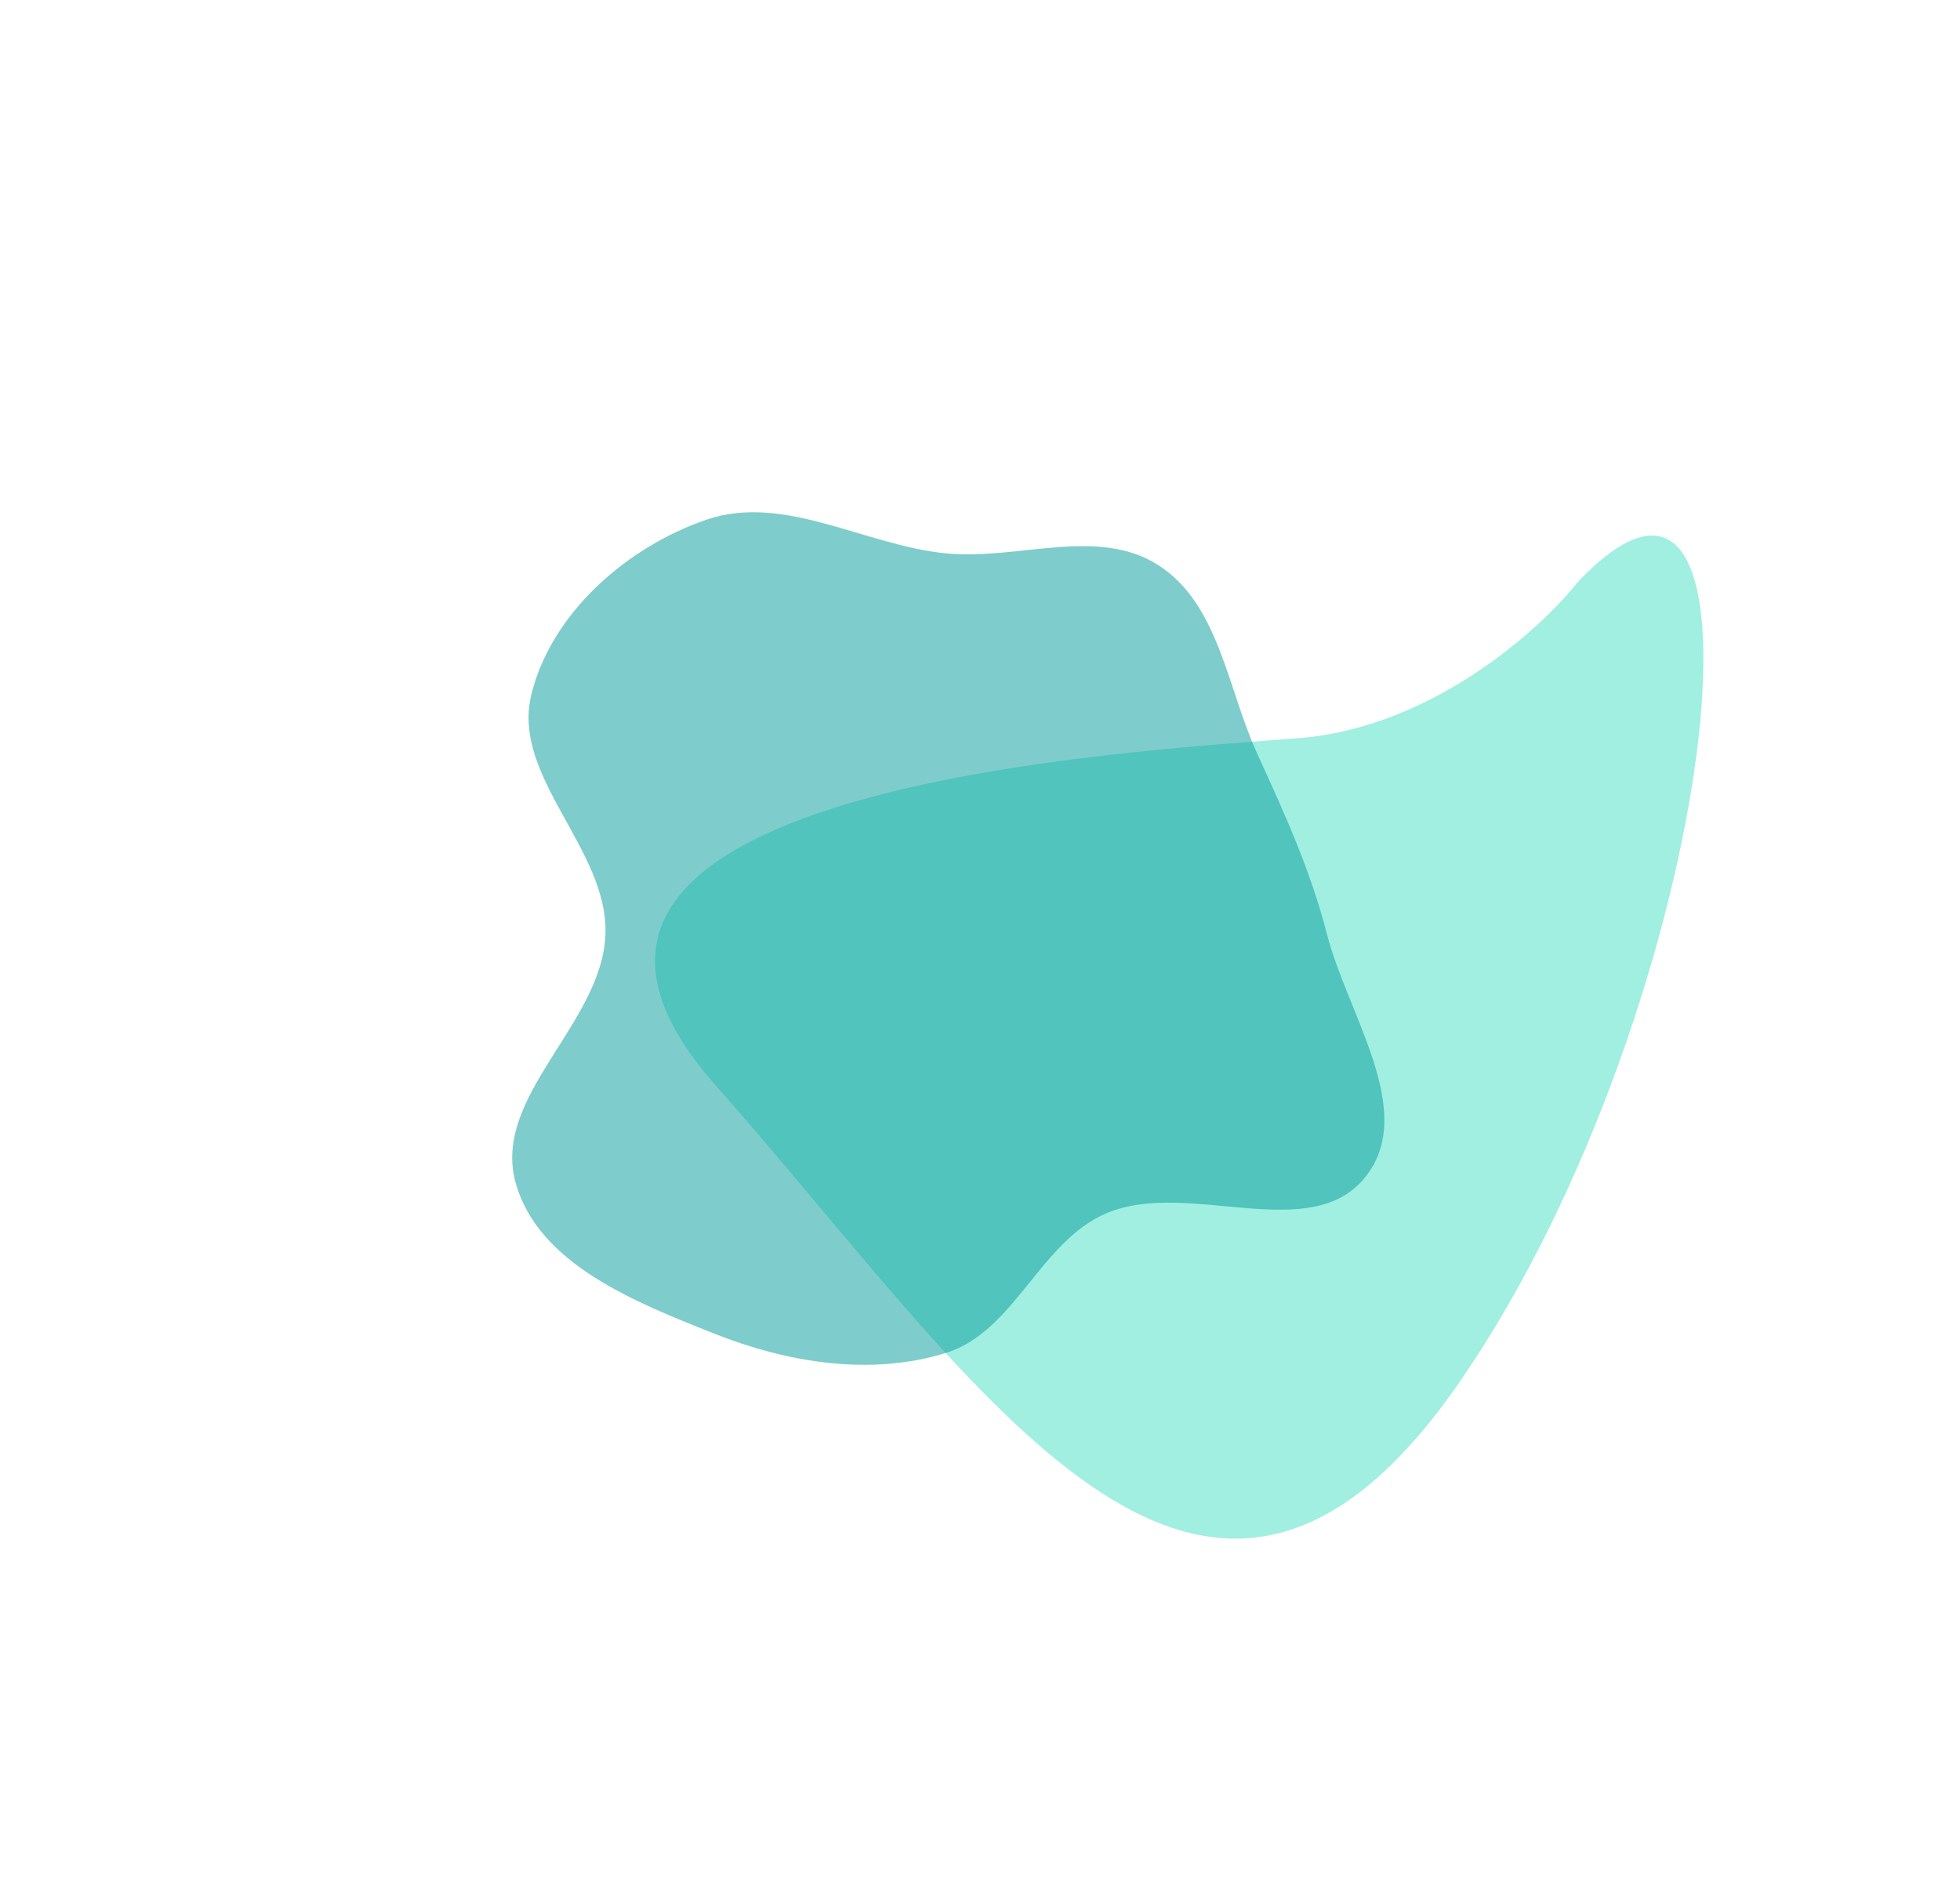
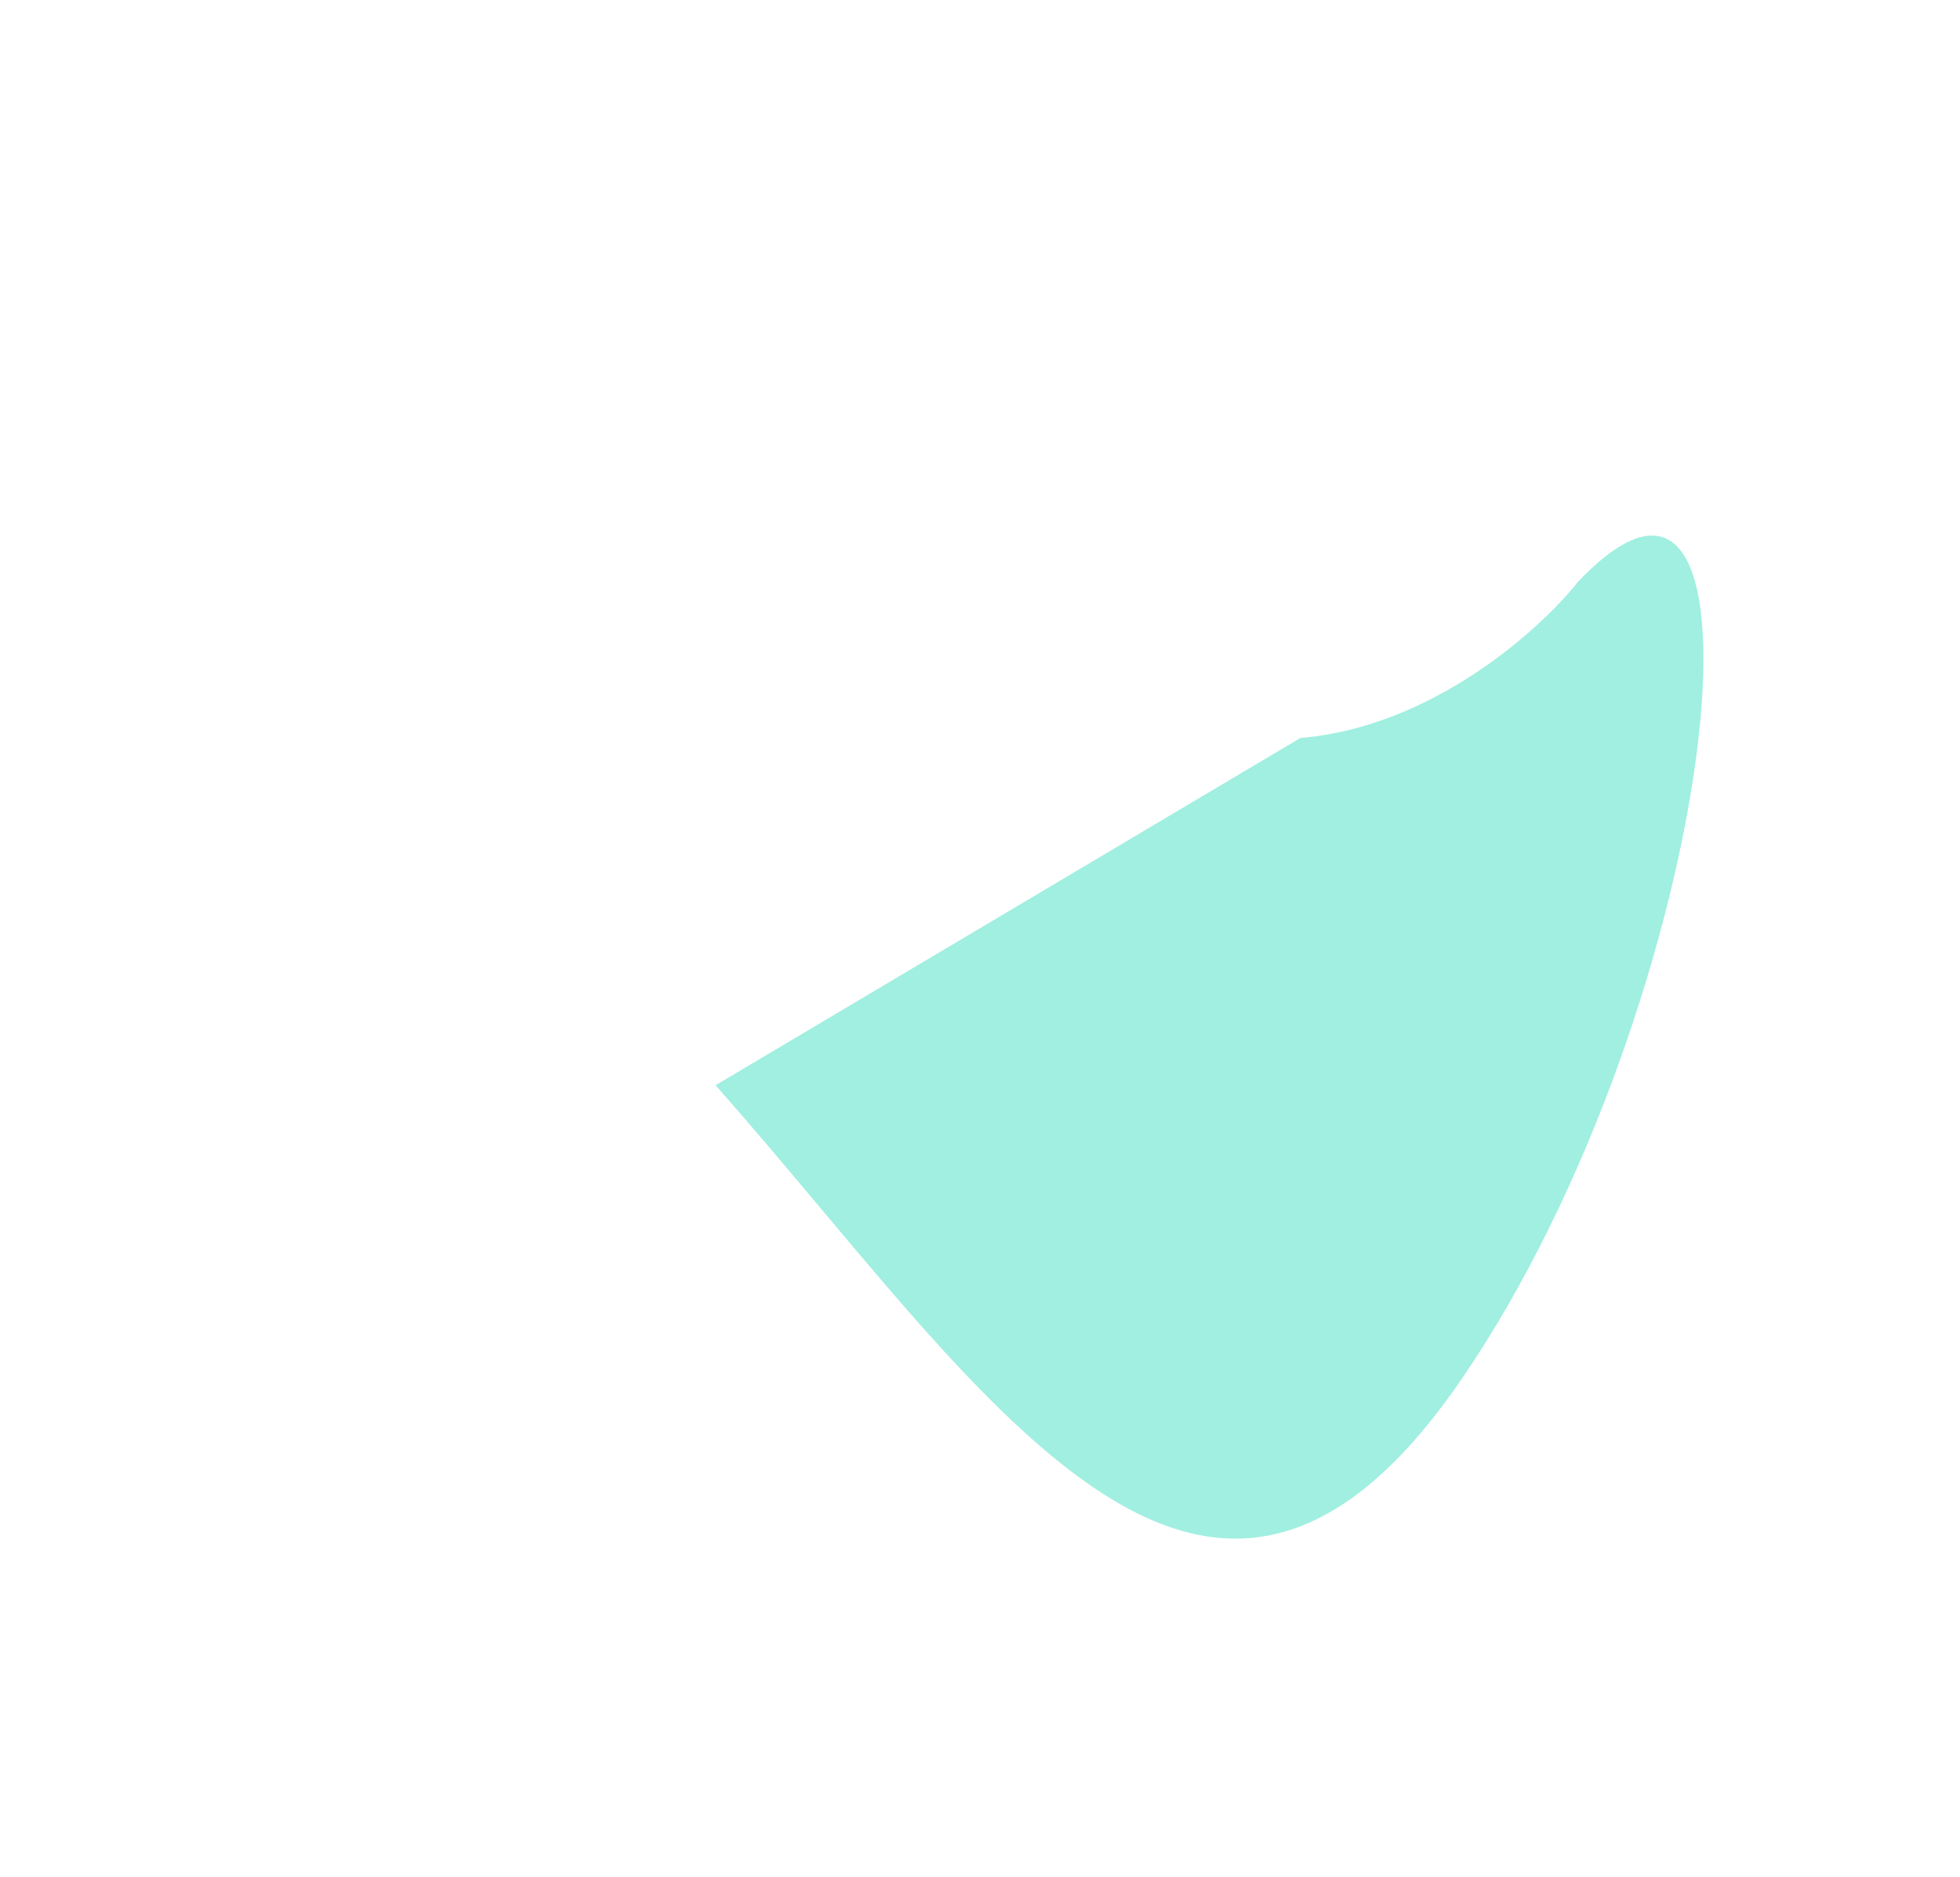
<svg xmlns="http://www.w3.org/2000/svg" width="1699" height="1627" viewBox="0 0 1699 1627" fill="none">
  <g opacity="0.5" filter="url(#filter0_f_14_1031)">
-     <path d="M1127.2 639.679C1241.5 630.197 1335.06 545.709 1367.55 504.65C1552.75 309.251 1490.63 868.488 1267.01 1195.32C1043.38 1522.15 850.688 1201.08 620.279 940.685C389.87 680.29 984.316 651.531 1127.2 639.679Z" fill="#41DFC1" />
+     <path d="M1127.2 639.679C1241.5 630.197 1335.06 545.709 1367.55 504.65C1552.75 309.251 1490.63 868.488 1267.01 1195.32C1043.38 1522.15 850.688 1201.08 620.279 940.685Z" fill="#41DFC1" />
  </g>
  <g opacity="0.5" filter="url(#filter1_f_14_1031)">
-     <path fill-rule="evenodd" clip-rule="evenodd" d="M819.657 479.617C881.993 485.894 951.426 455.99 1004.12 489.888C1056.78 523.762 1063.84 596.482 1089.87 653.44C1113.46 705.044 1136.1 754.543 1150.2 809.505C1168.14 879.474 1228.57 963.132 1183.85 1019.84C1136.22 1080.23 1030.23 1021.75 959.335 1051.52C901.505 1075.81 879.602 1154.35 819.657 1172.81C754.593 1192.84 682.874 1181.26 619.597 1156.14C551.212 1128.99 466.274 1095.81 446.865 1024.81C426.387 949.908 522.314 887.12 524.83 809.505C527.215 735.912 443.115 673.642 460.567 602.11C477.82 531.391 543.554 473.942 612.429 450.447C679.596 427.535 749.048 472.507 819.657 479.617Z" fill="#009999" />
-   </g>
+     </g>
  <defs>
    <filter id="filter0_f_14_1031" x="345.802" y="242.232" width="1352.77" height="1313.44" filterUnits="userSpaceOnUse" color-interpolation-filters="sRGB">
      <feFlood flood-opacity="0" result="BackgroundImageFix" />
      <feBlend mode="normal" in="SourceGraphic" in2="BackgroundImageFix" result="shape" />
      <feGaussianBlur stdDeviation="111" result="effect1_foregroundBlur_14_1031" />
    </filter>
    <filter id="filter1_f_14_1031" x="0" y="0" width="1644" height="1627" filterUnits="userSpaceOnUse" color-interpolation-filters="sRGB">
      <feFlood flood-opacity="0" result="BackgroundImageFix" />
      <feBlend mode="normal" in="SourceGraphic" in2="BackgroundImageFix" result="shape" />
      <feGaussianBlur stdDeviation="222" result="effect1_foregroundBlur_14_1031" />
    </filter>
  </defs>
</svg>